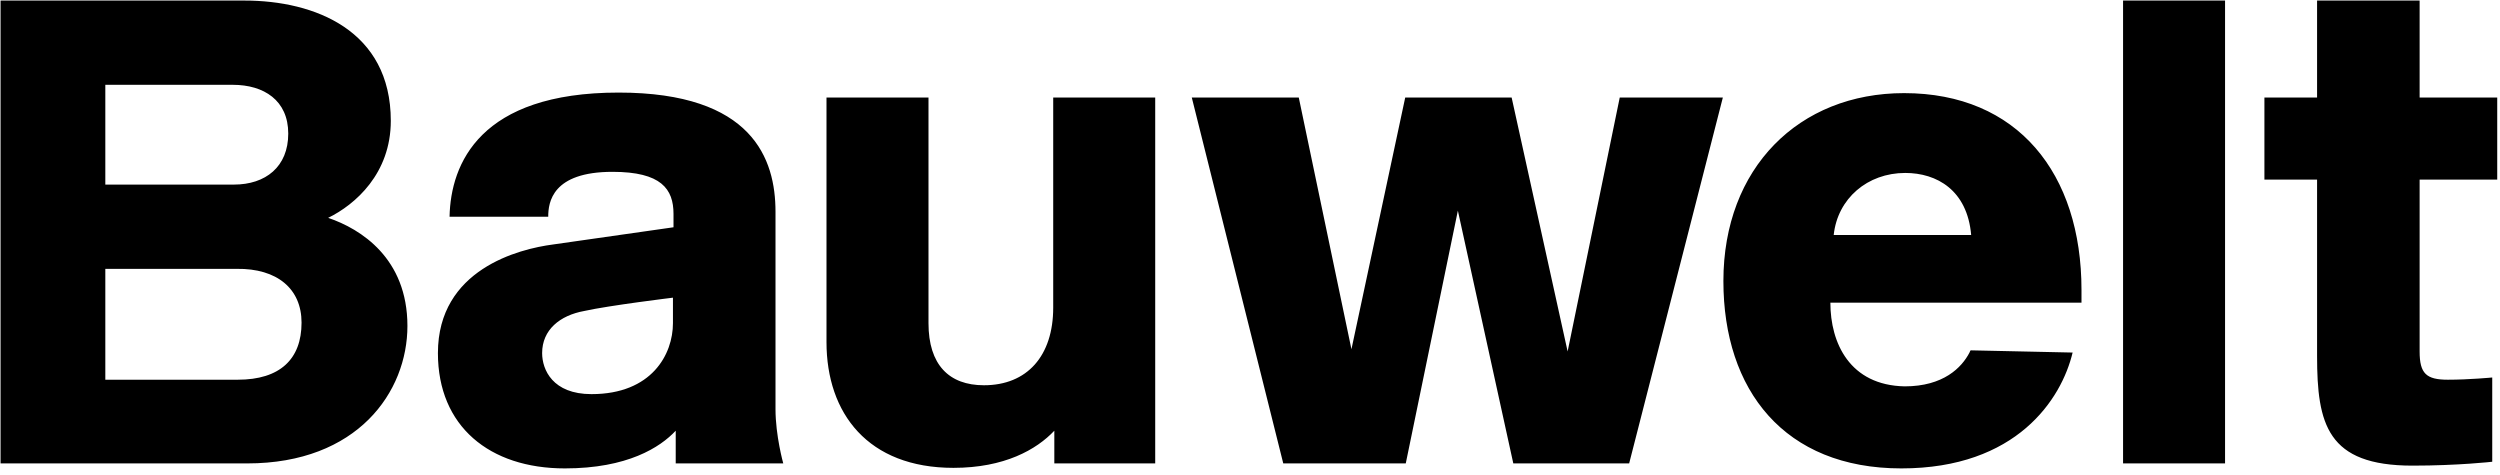
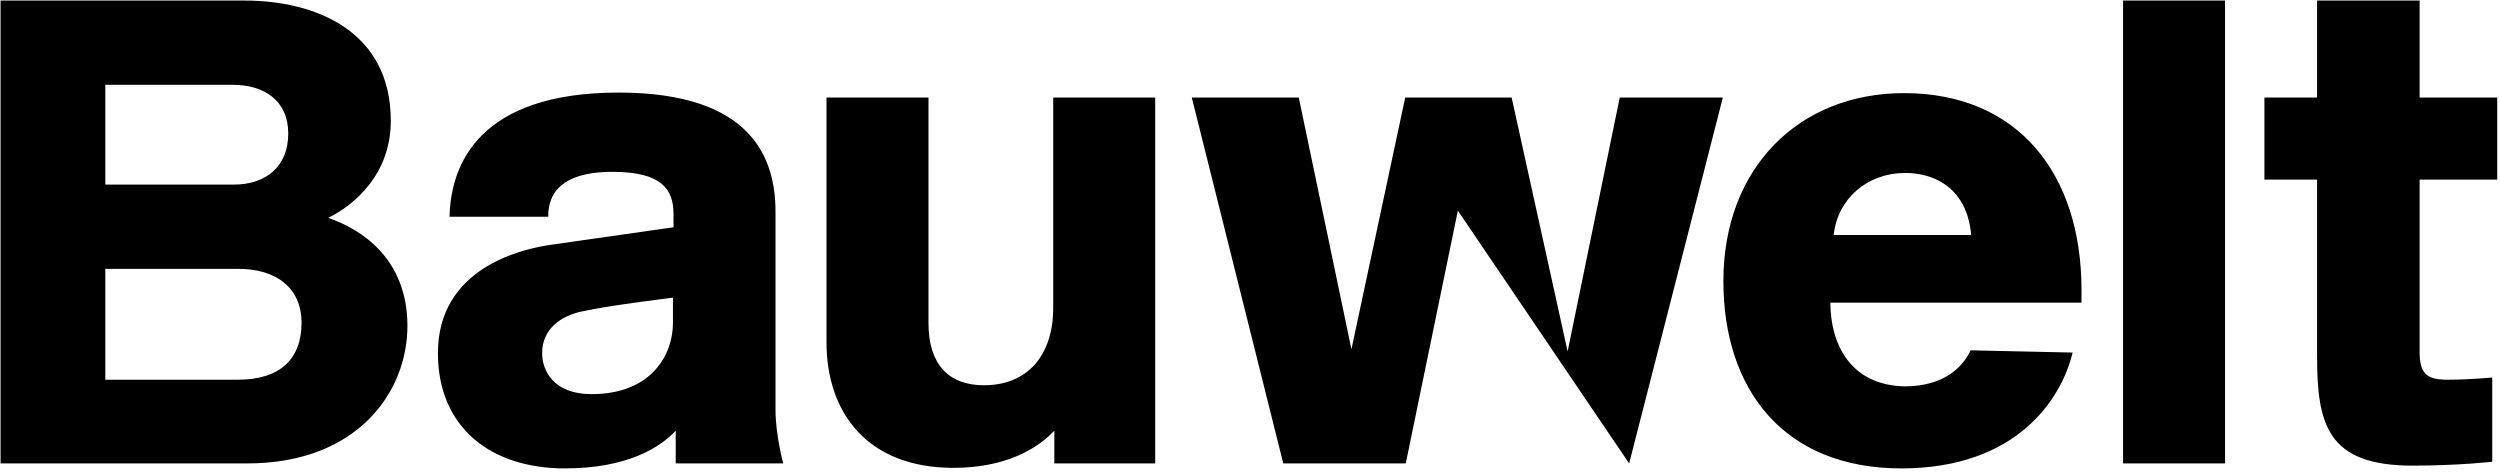
<svg xmlns="http://www.w3.org/2000/svg" width="400px" height="76px" viewBox="0 0 400 76" version="1.1">
  <title>partner-bauwelt</title>
  <desc>Created with Sketch.</desc>
  <defs />
  <g id="partners" stroke="none" stroke-width="1" fill="none" fill-rule="evenodd">
    <g id="partner-bauwelt" fill="#000000">
      <g id="Bauwelt">
        <g id="Layer_1">
-           <path d="M48.248,51.619 C48.248,57.472 44.789,60.754 38.049,60.754 L16.851,60.754 L16.851,43.016 L37.871,43.016 C44.346,42.927 48.248,46.208 48.248,51.619 L48.248,51.619 Z M46.12,21.375 C46.12,26.696 42.483,29.534 37.428,29.534 L16.851,29.534 L16.851,13.57 L37.251,13.57 C42.217,13.57 46.12,16.053 46.12,21.375 L46.12,21.375 Z M52.506,34.856 C56.851,32.727 62.528,27.761 62.528,19.335 C62.528,4.878 50.377,0.089 39.113,0.089 L0.089,0.089 L0.089,74.146 L39.557,74.146 C57.206,74.146 65.188,62.705 65.188,52.151 C65.188,41.33 57.738,36.63 52.506,34.856 L52.506,34.856 Z M107.672,51.707 C107.672,56.674 104.302,63.06 94.634,63.06 C88.426,63.06 86.741,59.157 86.741,56.497 C86.741,52.772 89.579,50.466 93.481,49.756 C97.472,48.869 107.672,47.627 107.672,47.627 L107.672,51.707 L107.672,51.707 Z M108.115,74.146 L125.322,74.146 C125.322,74.146 124.08,69.712 124.08,65.455 L124.08,33.88 C124.08,25.455 120.443,14.812 98.98,14.812 C76.807,14.812 72.106,26.164 71.929,34.678 L87.716,34.678 C87.716,32.373 88.337,27.494 98.004,27.494 C105.809,27.494 107.761,30.244 107.761,34.235 L107.761,36.364 L88.514,39.113 C83.016,39.823 70.067,43.104 70.067,56.497 C70.067,68.204 78.315,74.945 90.377,74.945 C100.399,74.945 105.632,71.574 108.115,68.914 L108.115,74.146 L108.115,74.146 Z M168.78,74.146 L184.834,74.146 L184.834,15.61 L168.514,15.61 L168.514,49.224 C168.514,56.94 164.346,61.641 157.428,61.641 C151.84,61.641 148.559,58.359 148.559,51.707 L148.559,15.61 L132.239,15.61 L132.239,54.723 C132.239,66.164 138.891,74.856 152.55,74.856 C160.71,74.856 165.854,71.929 168.692,68.914 L168.692,74.146 L168.78,74.146 Z M260.665,74.146 L275.654,15.61 L259.157,15.61 L250.82,56.231 L241.863,15.61 L224.834,15.61 L216.231,55.876 L207.805,15.61 L190.687,15.61 L205.322,74.146 L224.922,74.146 L233.259,33.703 L242.129,74.146 L260.665,74.146 L260.665,74.146 Z M293.392,37.605 C294.013,31.752 298.803,27.672 304.834,27.672 C309.889,27.672 314.767,30.421 315.388,37.605 L293.392,37.605 L293.392,37.605 Z M292.86,48.426 L333.038,48.426 L333.038,46.386 C333.038,27.761 322.838,14.9 304.656,14.9 C287.805,14.9 275.743,26.874 275.743,44.967 C275.743,62.439 285.499,74.945 304.213,74.945 C322.661,74.945 329.845,63.858 331.619,56.408 L315.299,56.053 C315.211,56.142 315.211,56.231 315.122,56.408 C313.88,58.803 310.953,61.818 304.745,61.818 C295.965,61.641 292.86,54.9 292.86,48.426 L292.86,48.426 Z M339.69,74.146 L356.009,74.146 L356.009,0.089 L339.69,0.089 L339.69,74.146 L339.69,74.146 Z M399.557,28.736 L399.557,15.61 L387.14,15.61 L387.14,0.089 L370.732,0.089 L370.732,15.61 L362.306,15.61 L362.306,28.736 L370.732,28.736 L370.732,56.94 C370.732,67.849 372.328,74.501 385.987,74.501 C393.348,74.501 398.758,73.88 398.758,73.88 L398.758,60.399 C398.758,60.399 395.033,60.754 391.663,60.754 C388.204,60.754 387.14,59.778 387.14,56.231 L387.14,28.736 L399.557,28.736 L399.557,28.736 Z" id="Shape" />
+           <path d="M48.248,51.619 C48.248,57.472 44.789,60.754 38.049,60.754 L16.851,60.754 L16.851,43.016 L37.871,43.016 C44.346,42.927 48.248,46.208 48.248,51.619 L48.248,51.619 Z M46.12,21.375 C46.12,26.696 42.483,29.534 37.428,29.534 L16.851,29.534 L16.851,13.57 L37.251,13.57 C42.217,13.57 46.12,16.053 46.12,21.375 L46.12,21.375 Z M52.506,34.856 C56.851,32.727 62.528,27.761 62.528,19.335 C62.528,4.878 50.377,0.089 39.113,0.089 L0.089,0.089 L0.089,74.146 L39.557,74.146 C57.206,74.146 65.188,62.705 65.188,52.151 C65.188,41.33 57.738,36.63 52.506,34.856 L52.506,34.856 Z M107.672,51.707 C107.672,56.674 104.302,63.06 94.634,63.06 C88.426,63.06 86.741,59.157 86.741,56.497 C86.741,52.772 89.579,50.466 93.481,49.756 C97.472,48.869 107.672,47.627 107.672,47.627 L107.672,51.707 L107.672,51.707 Z M108.115,74.146 L125.322,74.146 C125.322,74.146 124.08,69.712 124.08,65.455 L124.08,33.88 C124.08,25.455 120.443,14.812 98.98,14.812 C76.807,14.812 72.106,26.164 71.929,34.678 L87.716,34.678 C87.716,32.373 88.337,27.494 98.004,27.494 C105.809,27.494 107.761,30.244 107.761,34.235 L107.761,36.364 L88.514,39.113 C83.016,39.823 70.067,43.104 70.067,56.497 C70.067,68.204 78.315,74.945 90.377,74.945 C100.399,74.945 105.632,71.574 108.115,68.914 L108.115,74.146 L108.115,74.146 Z M168.78,74.146 L184.834,74.146 L184.834,15.61 L168.514,15.61 L168.514,49.224 C168.514,56.94 164.346,61.641 157.428,61.641 C151.84,61.641 148.559,58.359 148.559,51.707 L148.559,15.61 L132.239,15.61 L132.239,54.723 C132.239,66.164 138.891,74.856 152.55,74.856 C160.71,74.856 165.854,71.929 168.692,68.914 L168.692,74.146 L168.78,74.146 Z M260.665,74.146 L275.654,15.61 L259.157,15.61 L250.82,56.231 L241.863,15.61 L224.834,15.61 L216.231,55.876 L207.805,15.61 L190.687,15.61 L205.322,74.146 L224.922,74.146 L233.259,33.703 L260.665,74.146 L260.665,74.146 Z M293.392,37.605 C294.013,31.752 298.803,27.672 304.834,27.672 C309.889,27.672 314.767,30.421 315.388,37.605 L293.392,37.605 L293.392,37.605 Z M292.86,48.426 L333.038,48.426 L333.038,46.386 C333.038,27.761 322.838,14.9 304.656,14.9 C287.805,14.9 275.743,26.874 275.743,44.967 C275.743,62.439 285.499,74.945 304.213,74.945 C322.661,74.945 329.845,63.858 331.619,56.408 L315.299,56.053 C315.211,56.142 315.211,56.231 315.122,56.408 C313.88,58.803 310.953,61.818 304.745,61.818 C295.965,61.641 292.86,54.9 292.86,48.426 L292.86,48.426 Z M339.69,74.146 L356.009,74.146 L356.009,0.089 L339.69,0.089 L339.69,74.146 L339.69,74.146 Z M399.557,28.736 L399.557,15.61 L387.14,15.61 L387.14,0.089 L370.732,0.089 L370.732,15.61 L362.306,15.61 L362.306,28.736 L370.732,28.736 L370.732,56.94 C370.732,67.849 372.328,74.501 385.987,74.501 C393.348,74.501 398.758,73.88 398.758,73.88 L398.758,60.399 C398.758,60.399 395.033,60.754 391.663,60.754 C388.204,60.754 387.14,59.778 387.14,56.231 L387.14,28.736 L399.557,28.736 L399.557,28.736 Z" id="Shape" />
        </g>
      </g>
    </g>
  </g>
</svg>